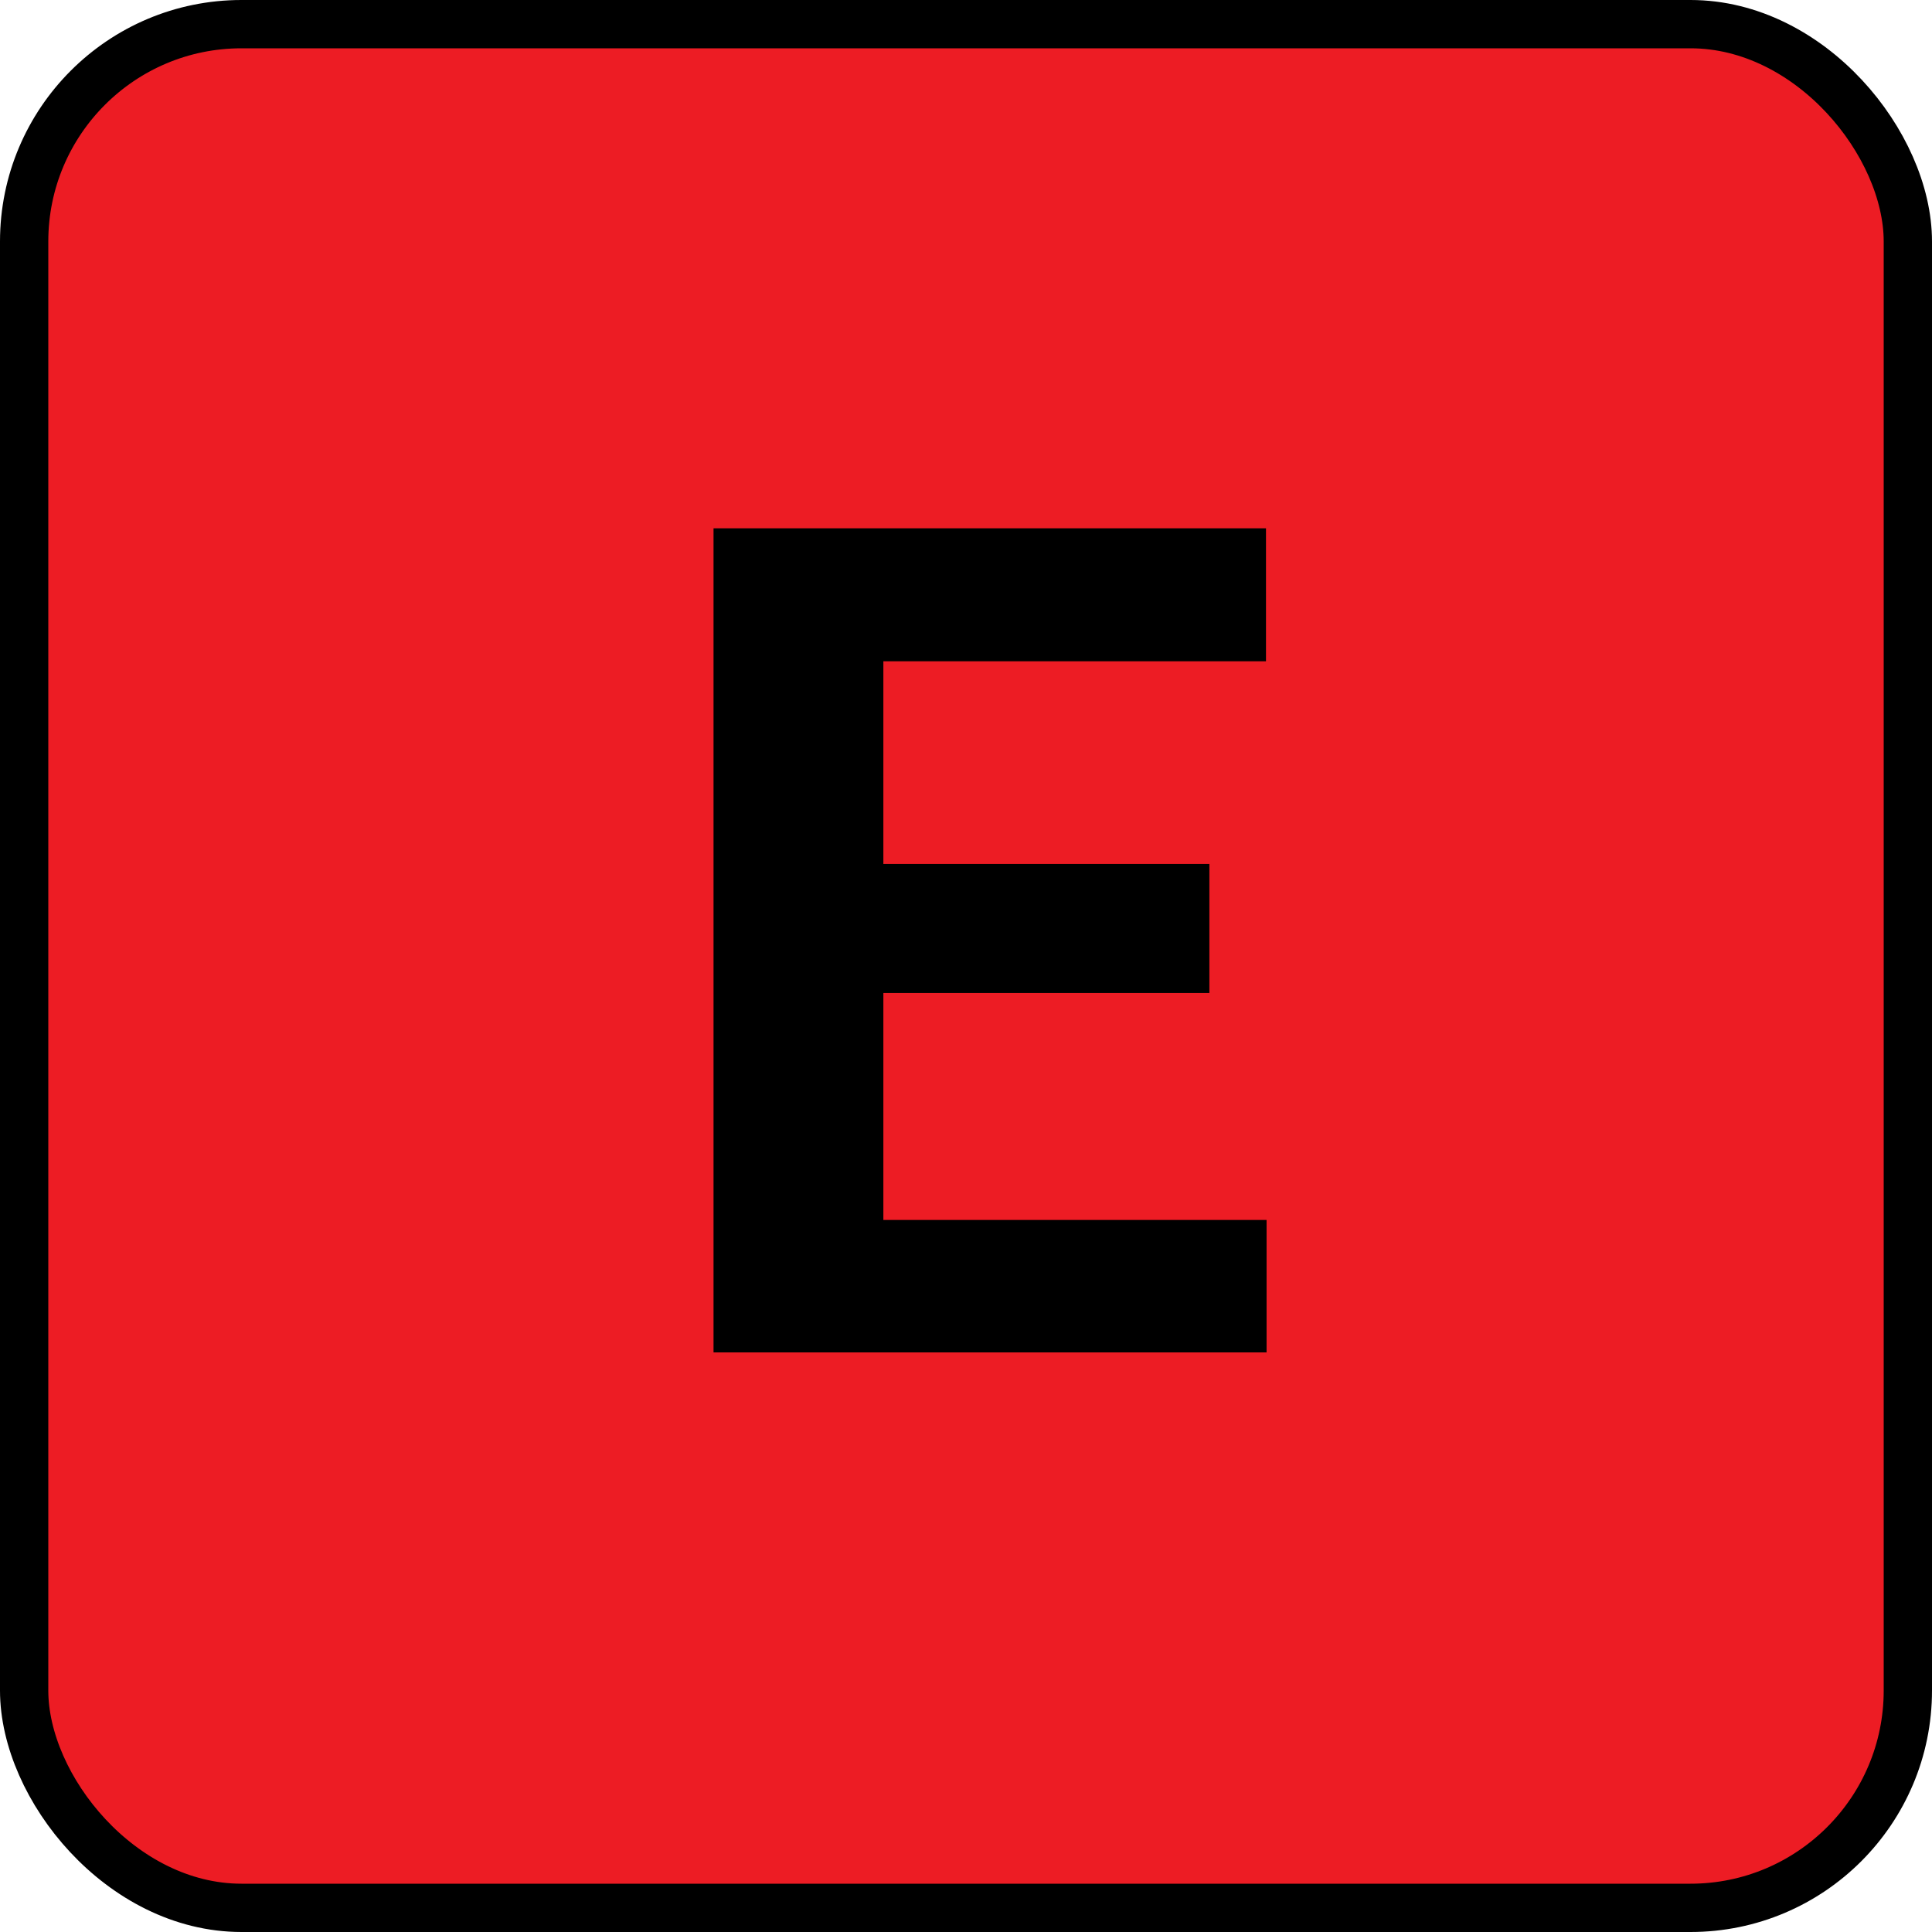
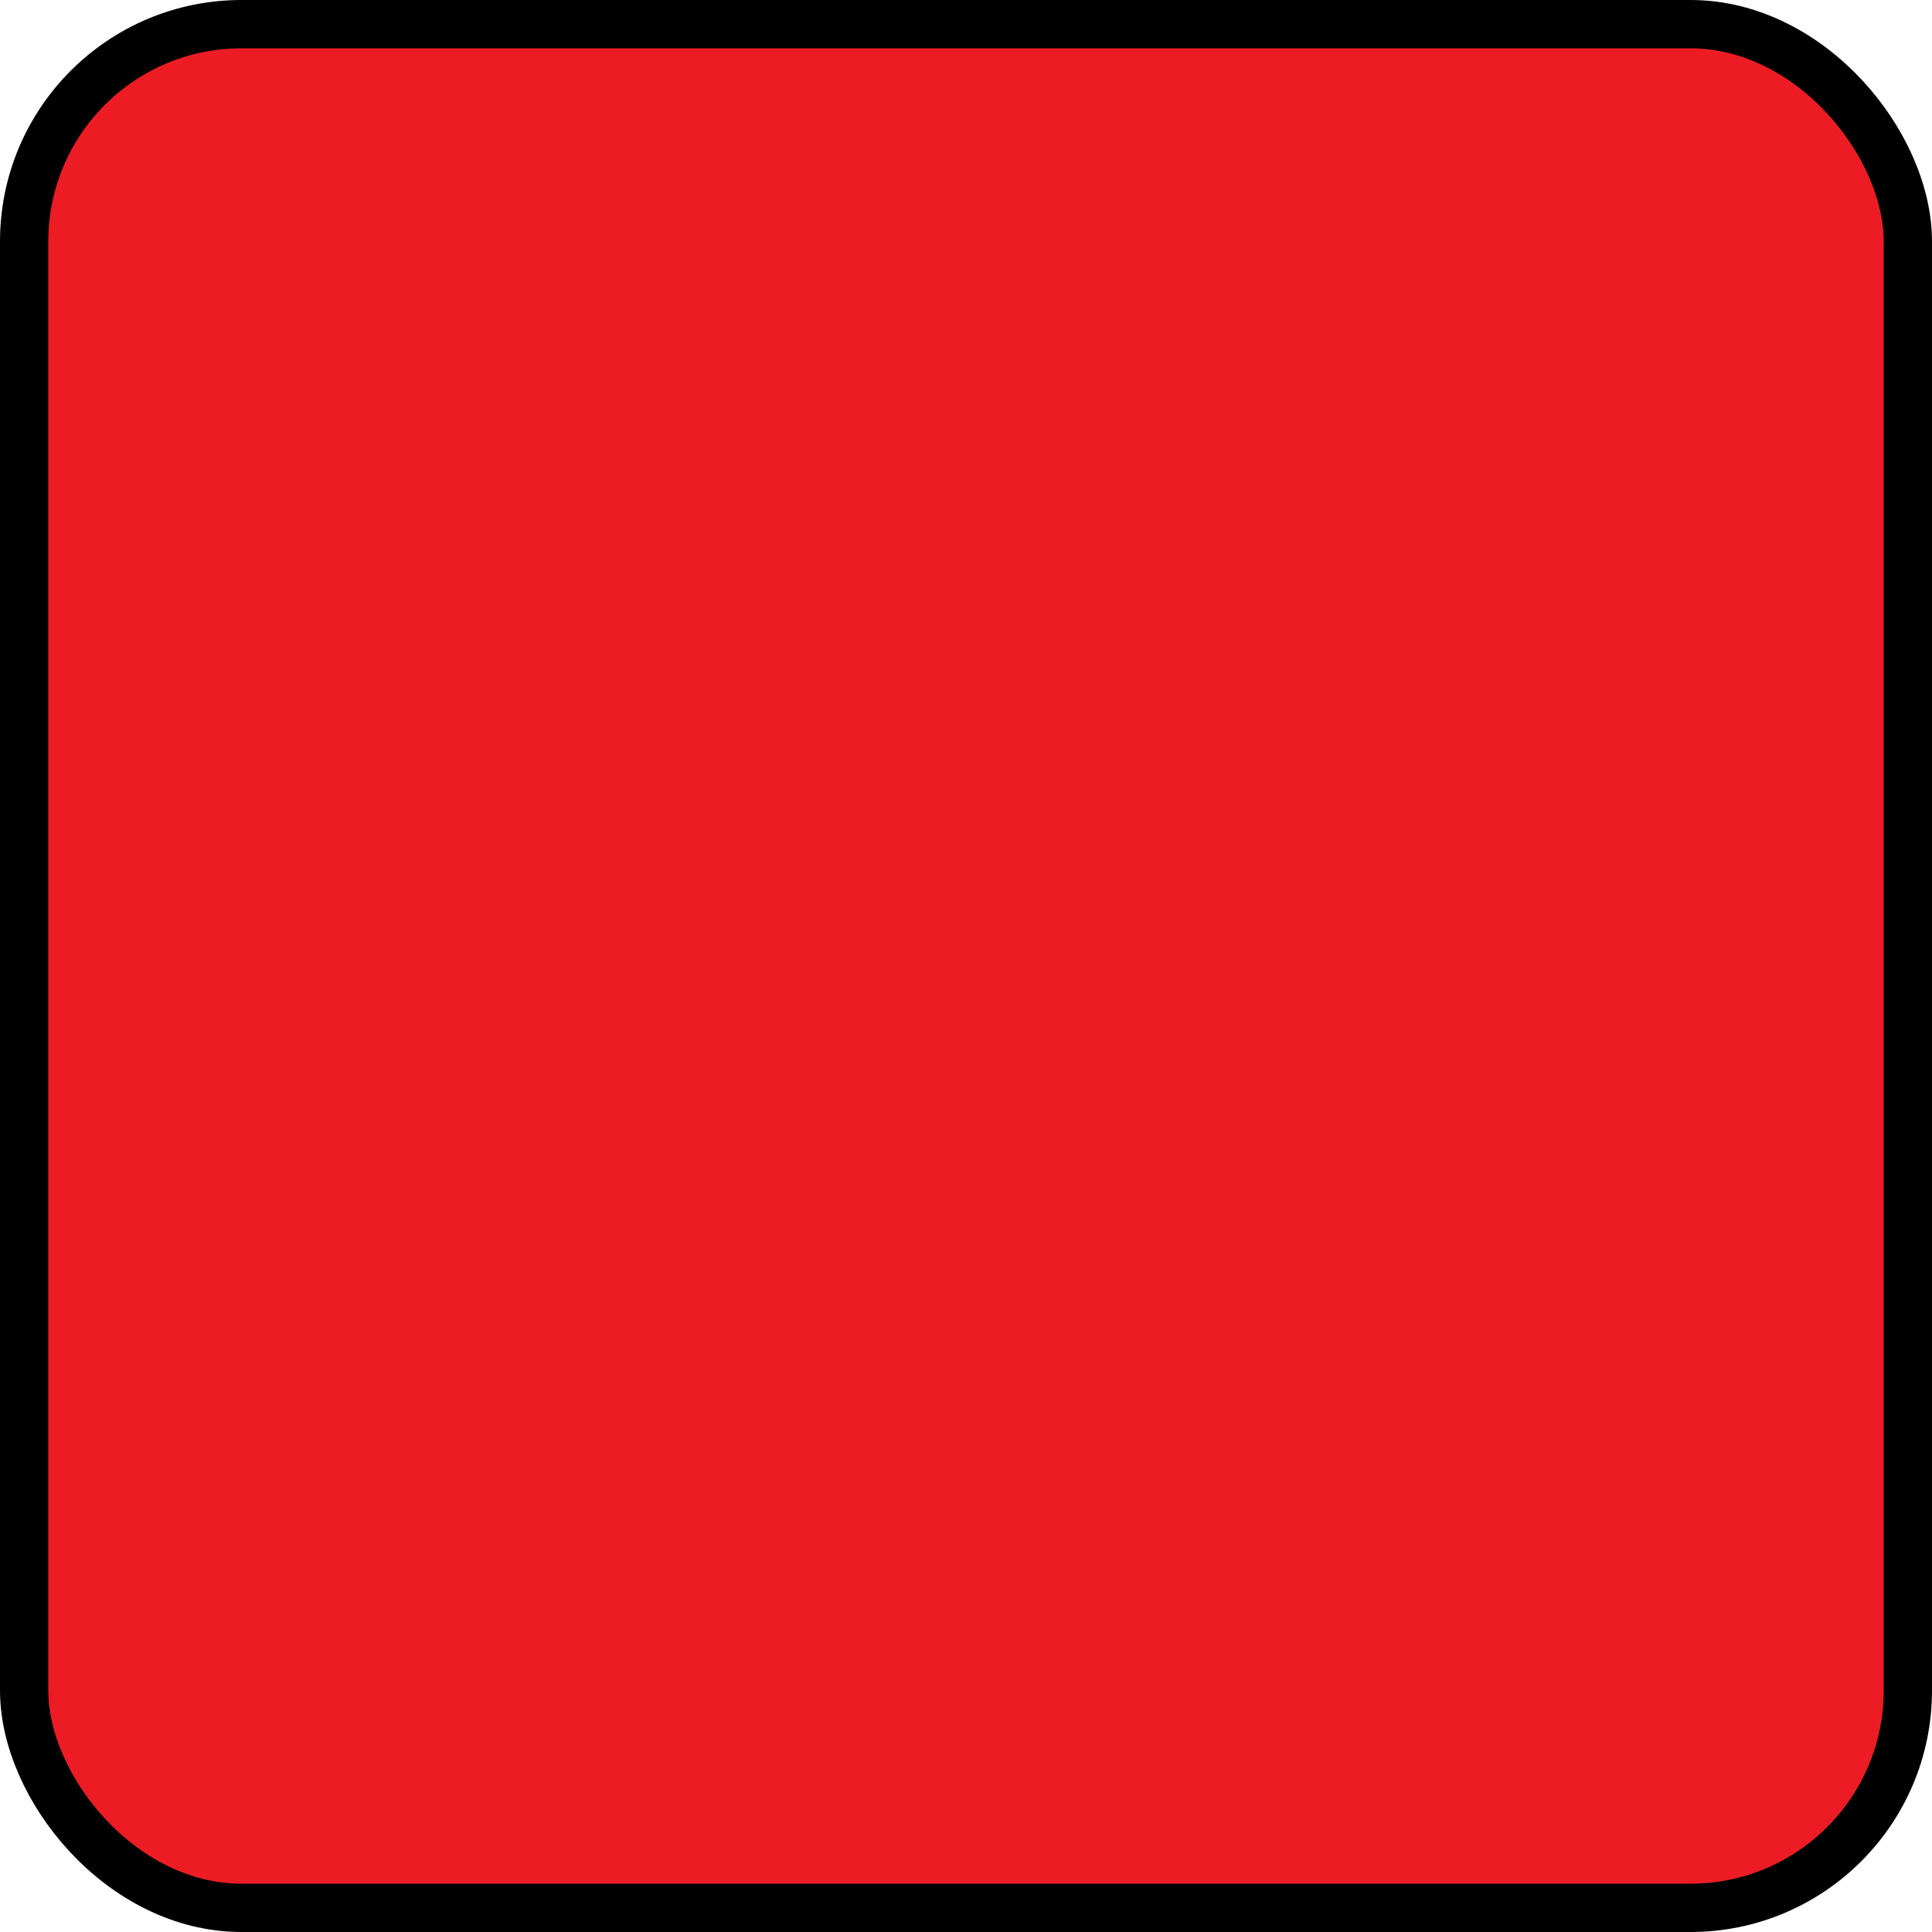
<svg xmlns="http://www.w3.org/2000/svg" width="40" height="40" viewBox="0 0 40 40" fill="none">
  <rect x="0.5" y="0.5" width="39" height="39" rx="4.5" fill="#ED1C24" stroke="black" />
-   <path d="M26.223 25.258V28H17.141V25.258H26.223ZM18.289 10.938V28H14.773V10.938H18.289ZM25.039 17.887V20.559H17.141V17.887H25.039ZM26.211 10.938V13.691H17.141V10.938H26.211Z" fill="black" />
</svg>